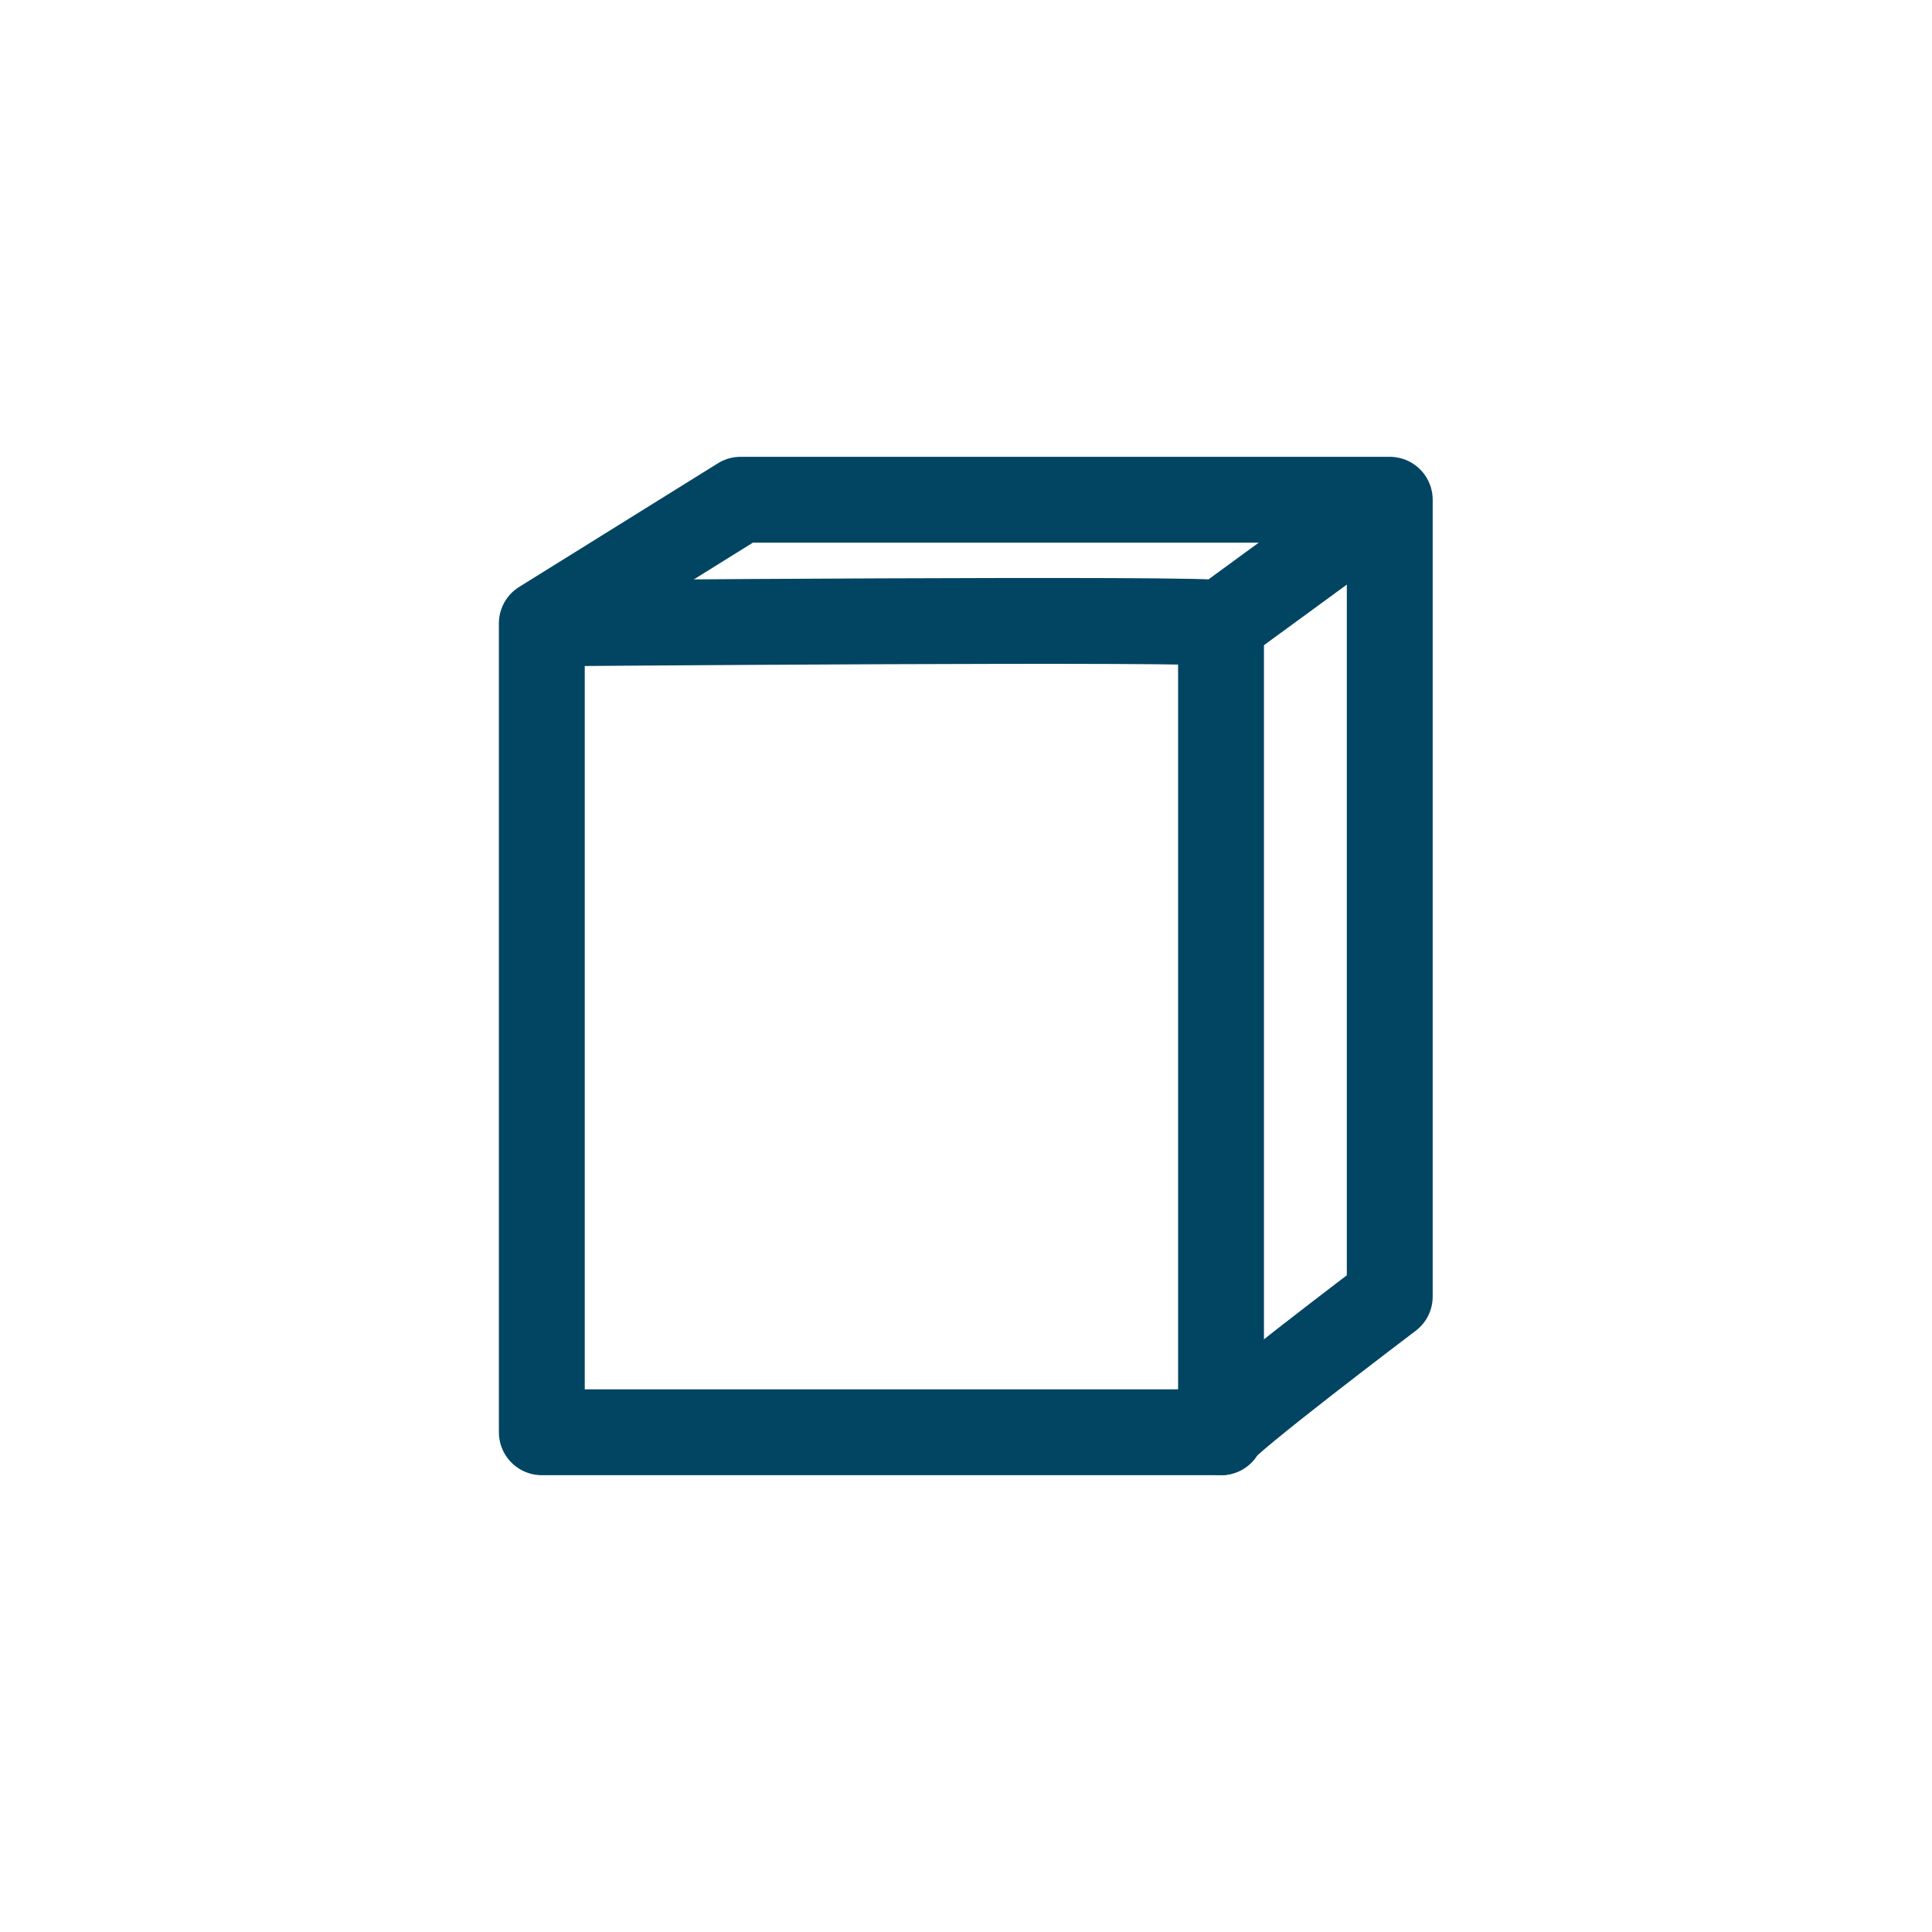
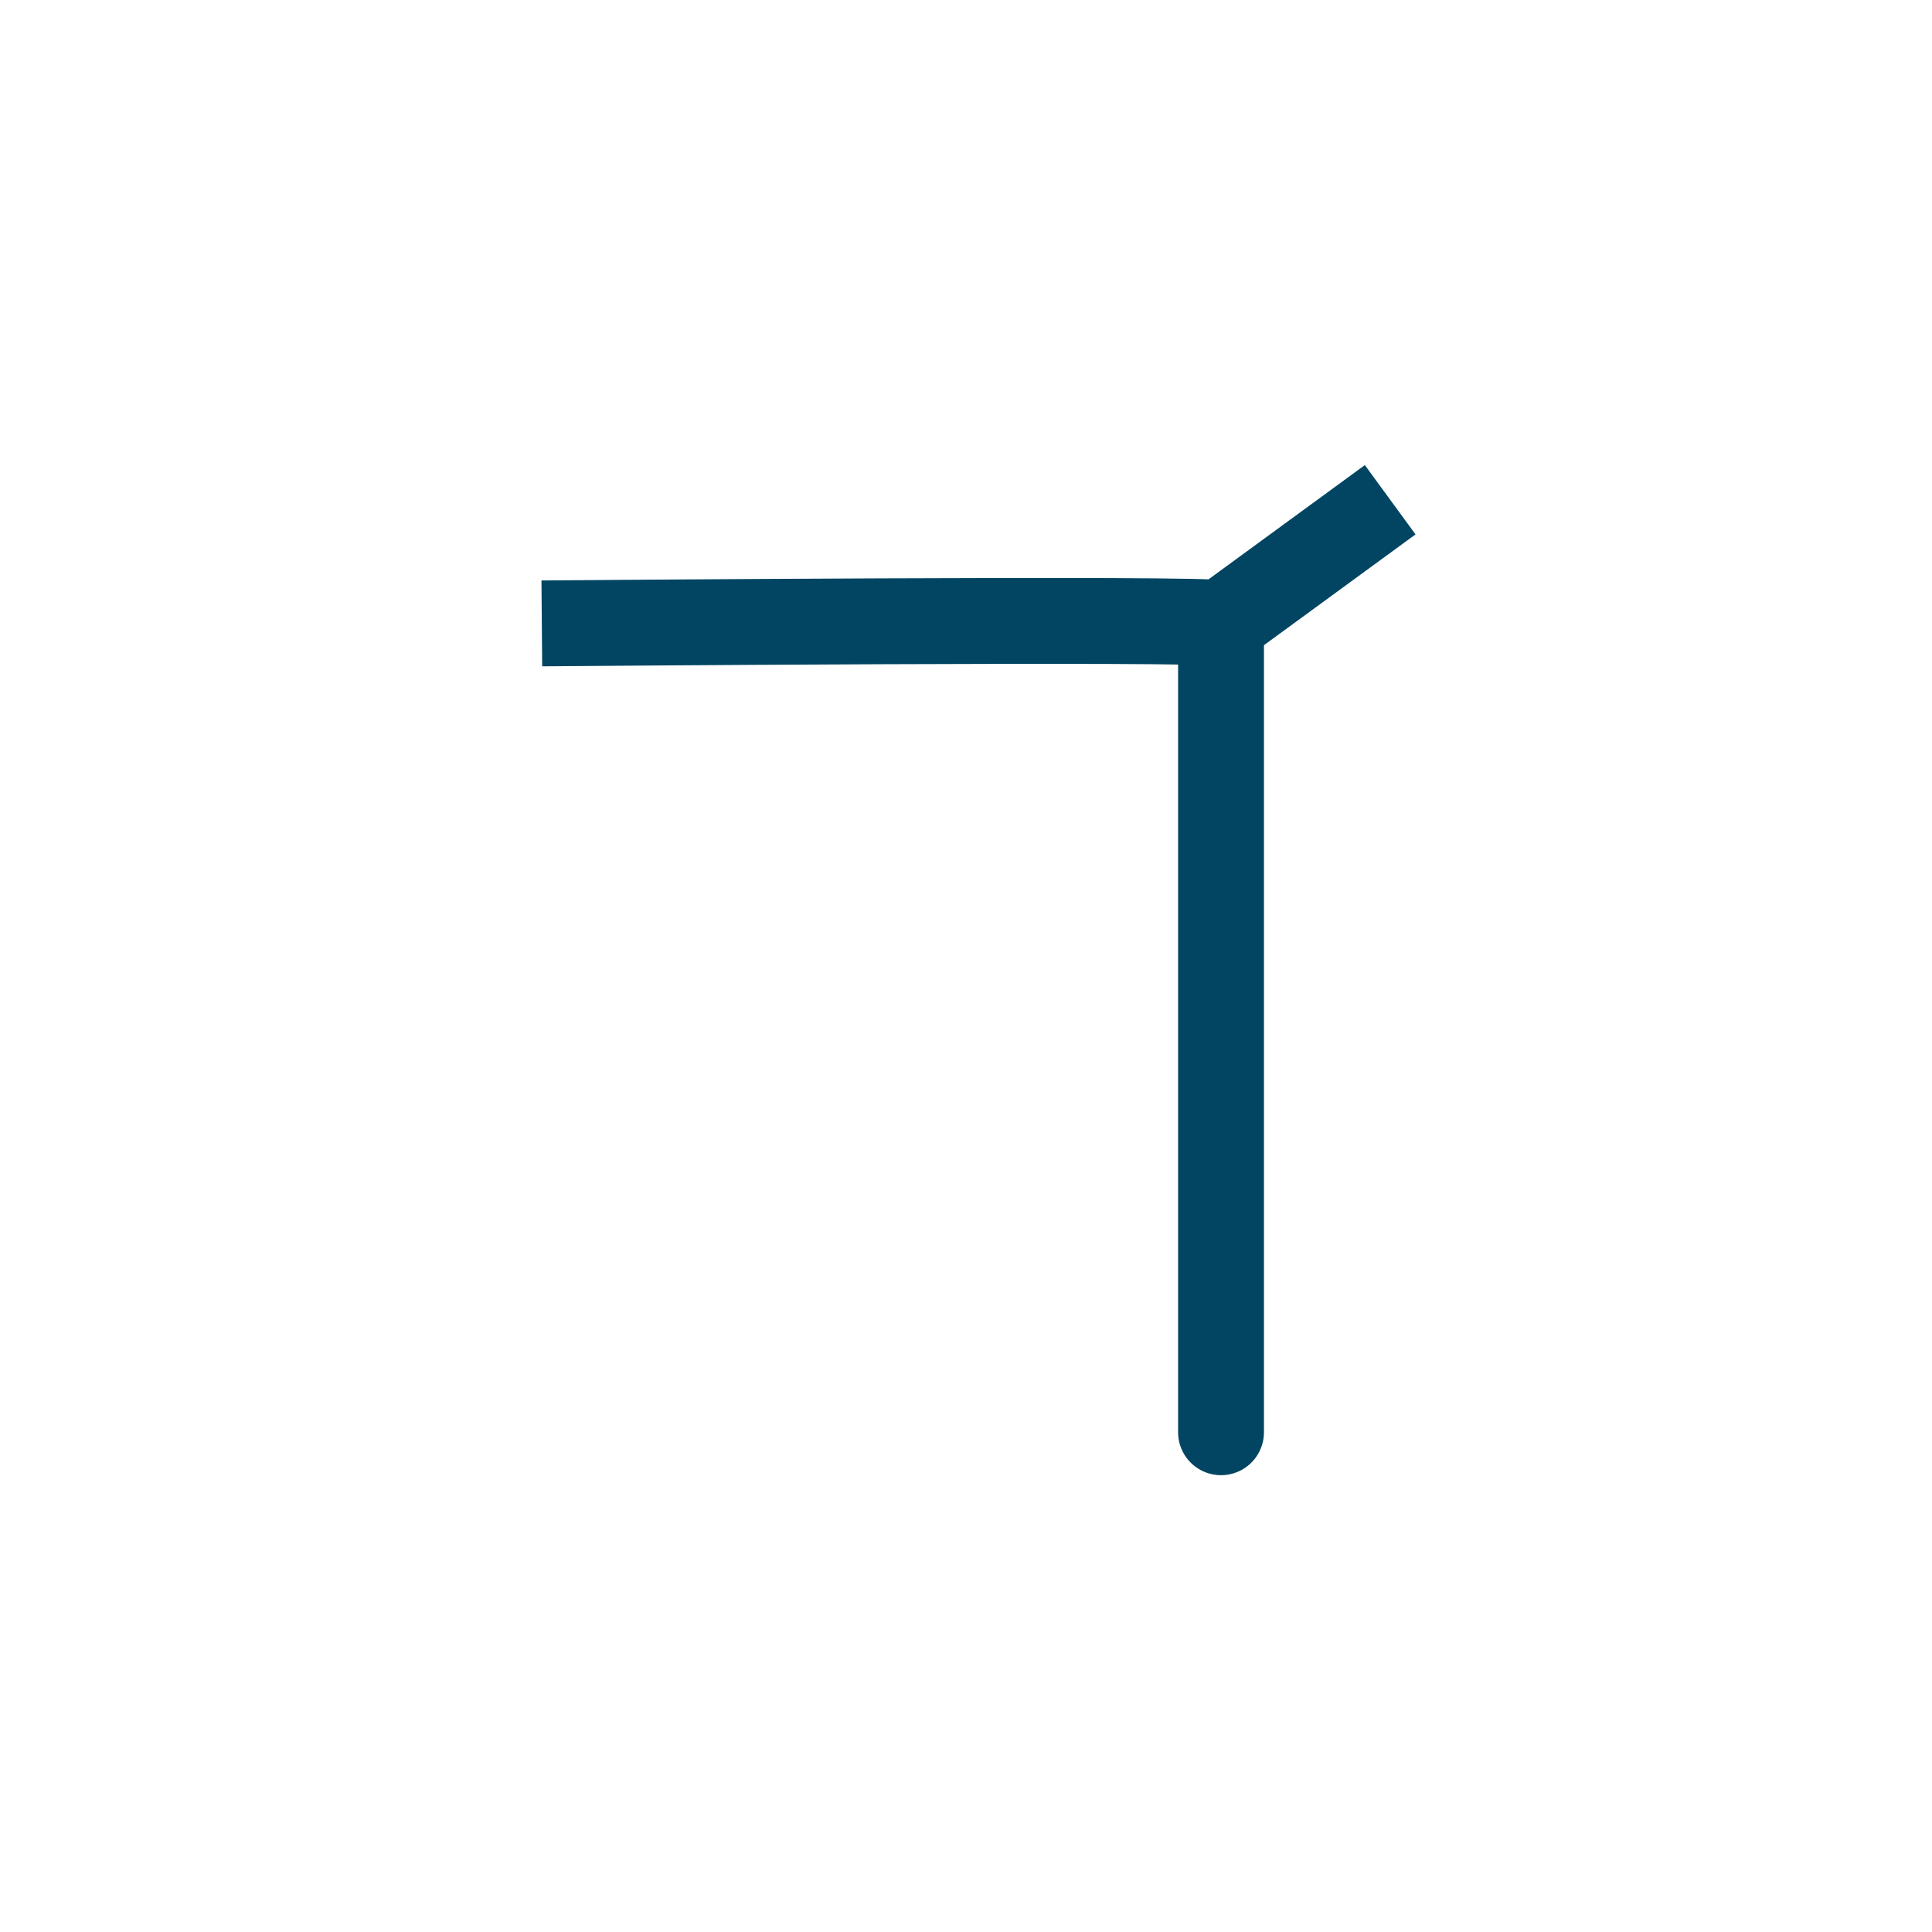
<svg xmlns="http://www.w3.org/2000/svg" viewBox="0 0 45 45" data-name="Layer 1" id="Layer_1">
  <defs>
    <style>
      .cls-1 {
        stroke-linecap: round;
        stroke-linejoin: round;
      }

      .cls-1, .cls-2 {
        fill: none;
        stroke: #024563;
        stroke-width: 2px;
      }

      .cls-2 {
        stroke-miterlimit: 10;
      }
    </style>
  </defs>
-   <path d="M28.44,33.36h-15.82V14.52l4.63-2.88h15.12v18.56s-3.94,2.98-3.94,3.16Z" class="cls-1" />
  <path d="M12.62,14.52s15.68-.13,15.82,0l3.94-2.88" class="cls-2" />
  <line y2="33.36" x2="28.44" y1="14.52" x1="28.44" class="cls-1" />
</svg>